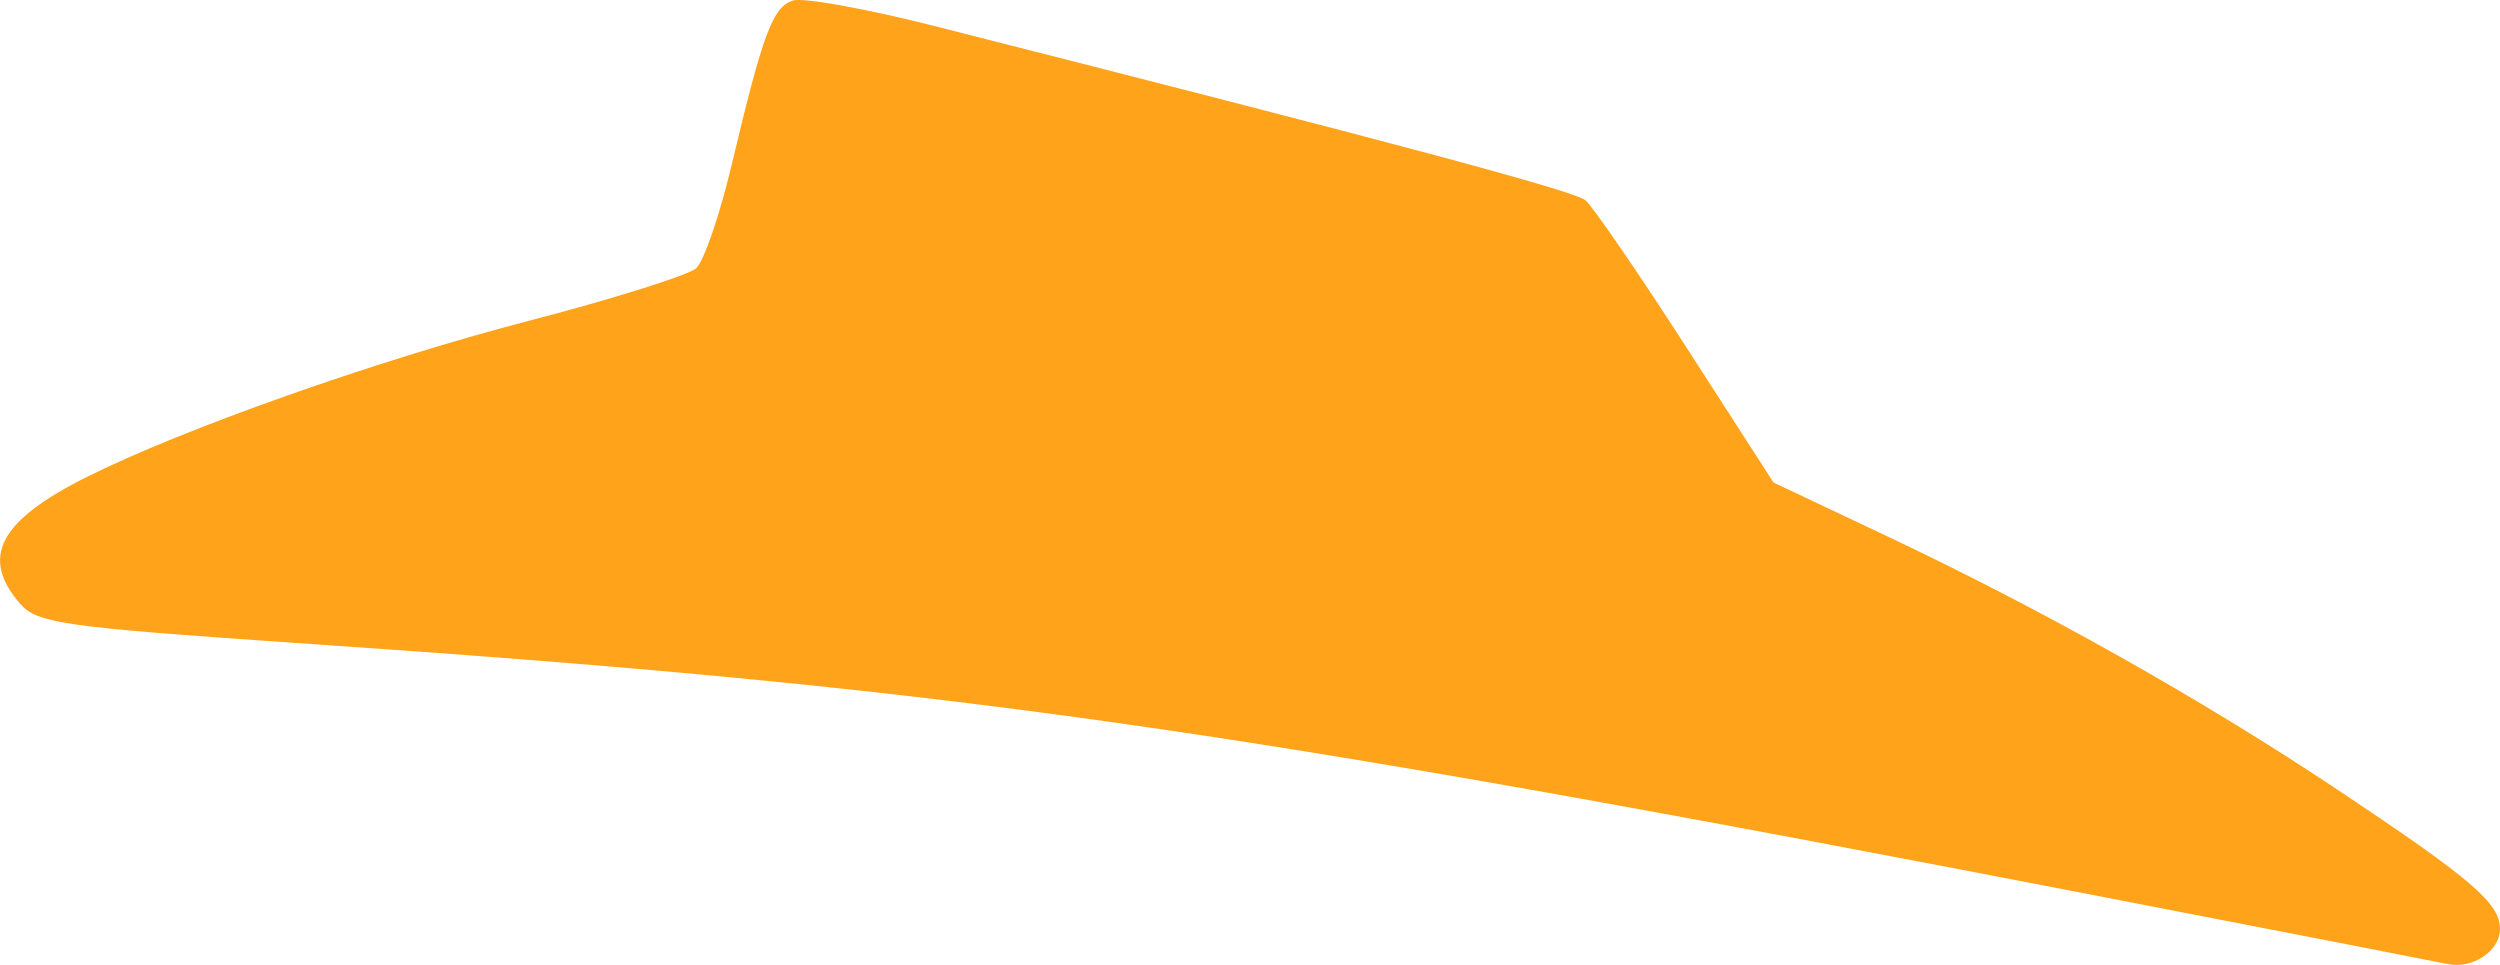
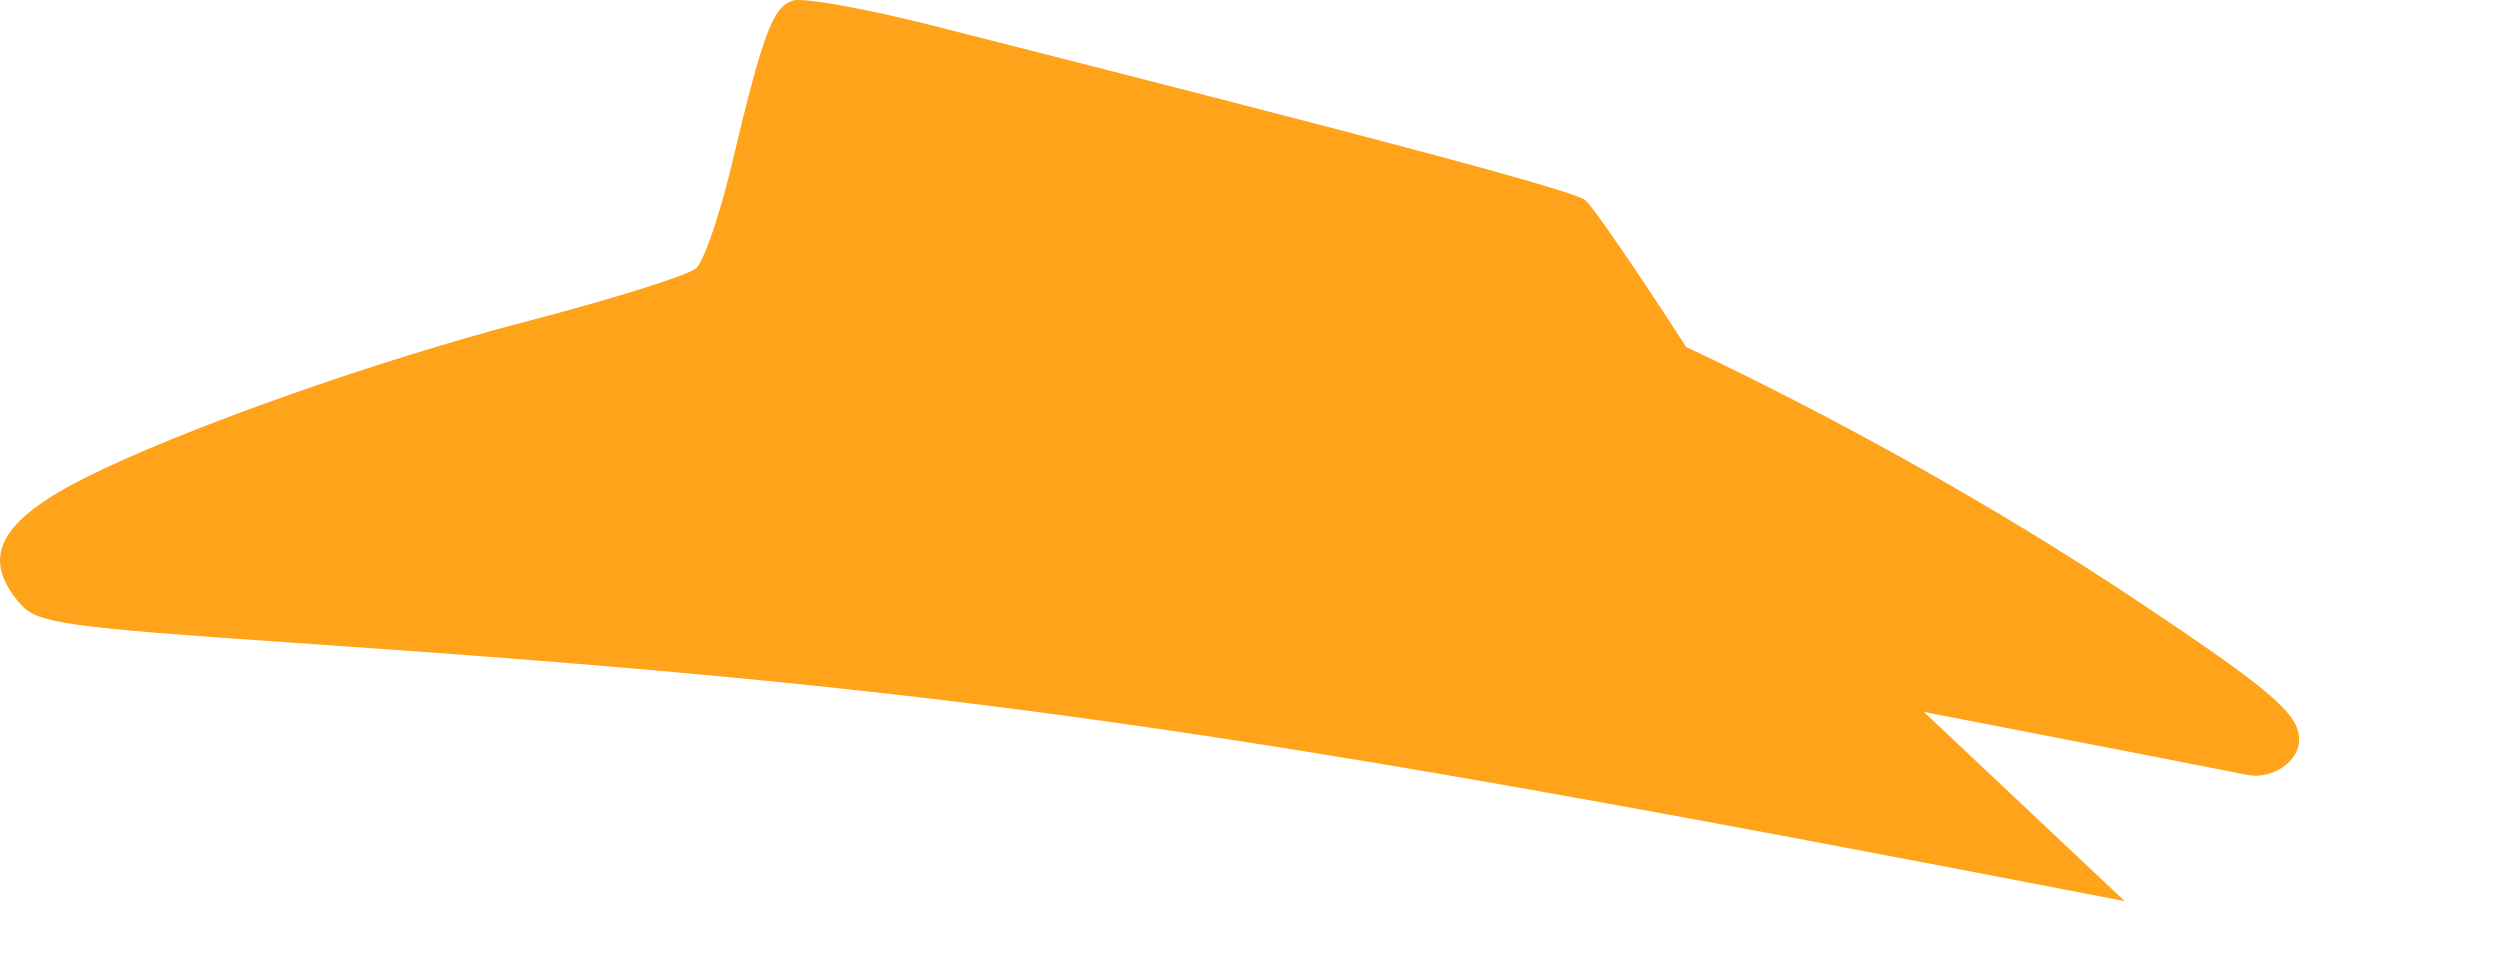
<svg xmlns="http://www.w3.org/2000/svg" xmlns:ns1="http://www.inkscape.org/namespaces/inkscape" xmlns:ns2="http://sodipodi.sourceforge.net/DTD/sodipodi-0.dtd" width="61.679mm" height="23.806mm" viewBox="0 0 61.679 23.806" version="1.1" id="svg5" xml:space="preserve" ns1:export-filename="vector pizzahub favicon.svg" ns1:export-xdpi="96" ns1:export-ydpi="96" ns1:version="1.2.2 (732a01da63, 2022-12-09)" ns2:docname="Pizza hub.svg">
  <ns2:namedview id="namedview7" pagecolor="#ffffff" bordercolor="#000000" borderopacity="0.25" ns1:showpageshadow="2" ns1:pageopacity="0.0" ns1:pagecheckerboard="0" ns1:deskcolor="#d1d1d1" ns1:document-units="mm" showgrid="false" ns1:zoom="1.1893044" ns1:cx="232.48884" ns1:cy="708.39728" ns1:window-width="1920" ns1:window-height="1111" ns1:window-x="-9" ns1:window-y="-9" ns1:window-maximized="1" ns1:current-layer="layer1" />
  <defs id="defs2" />
  <g ns1:label="Layer 1" ns1:groupmode="layer" id="layer1" transform="translate(-79.06,-170.077)">
-     <path d="m 131.479,192.309 c -22.522,-4.363 -28.885,-5.261 -45.111,-6.369 -5.74,-0.392 -6.394,-0.485 -6.813,-0.969 -0.986,-1.139 -0.519,-2.037 1.616,-3.111 2.353,-1.183 7.162,-2.886 10.885,-3.854 2.11,-0.549 3.991,-1.139 4.18,-1.311 0.189,-0.173 0.582,-1.316 0.873,-2.541 0.775,-3.261 1.016,-3.905 1.515,-4.064 0.247,-0.079 1.818,0.204 3.489,0.629 11.405,2.894 15.78,4.065 16.064,4.301 0.179,0.149 1.296,1.776 2.482,3.616 l 2.157,3.346 2.798,1.323 c 3.855,1.823 7.745,4.011 11.102,6.246 3.331,2.218 4.023,2.81 4.023,3.444 0,0.544 -0.677,0.997 -1.294,0.866 -0.234,-0.05 -3.819,-0.748 -7.966,-1.551 z" style="fill:#ffa31a;fill-opacity:1;stroke-width:0.265" id="path324-6-2" />
+     <path d="m 131.479,192.309 c -22.522,-4.363 -28.885,-5.261 -45.111,-6.369 -5.74,-0.392 -6.394,-0.485 -6.813,-0.969 -0.986,-1.139 -0.519,-2.037 1.616,-3.111 2.353,-1.183 7.162,-2.886 10.885,-3.854 2.11,-0.549 3.991,-1.139 4.18,-1.311 0.189,-0.173 0.582,-1.316 0.873,-2.541 0.775,-3.261 1.016,-3.905 1.515,-4.064 0.247,-0.079 1.818,0.204 3.489,0.629 11.405,2.894 15.78,4.065 16.064,4.301 0.179,0.149 1.296,1.776 2.482,3.616 c 3.855,1.823 7.745,4.011 11.102,6.246 3.331,2.218 4.023,2.81 4.023,3.444 0,0.544 -0.677,0.997 -1.294,0.866 -0.234,-0.05 -3.819,-0.748 -7.966,-1.551 z" style="fill:#ffa31a;fill-opacity:1;stroke-width:0.265" id="path324-6-2" />
  </g>
</svg>